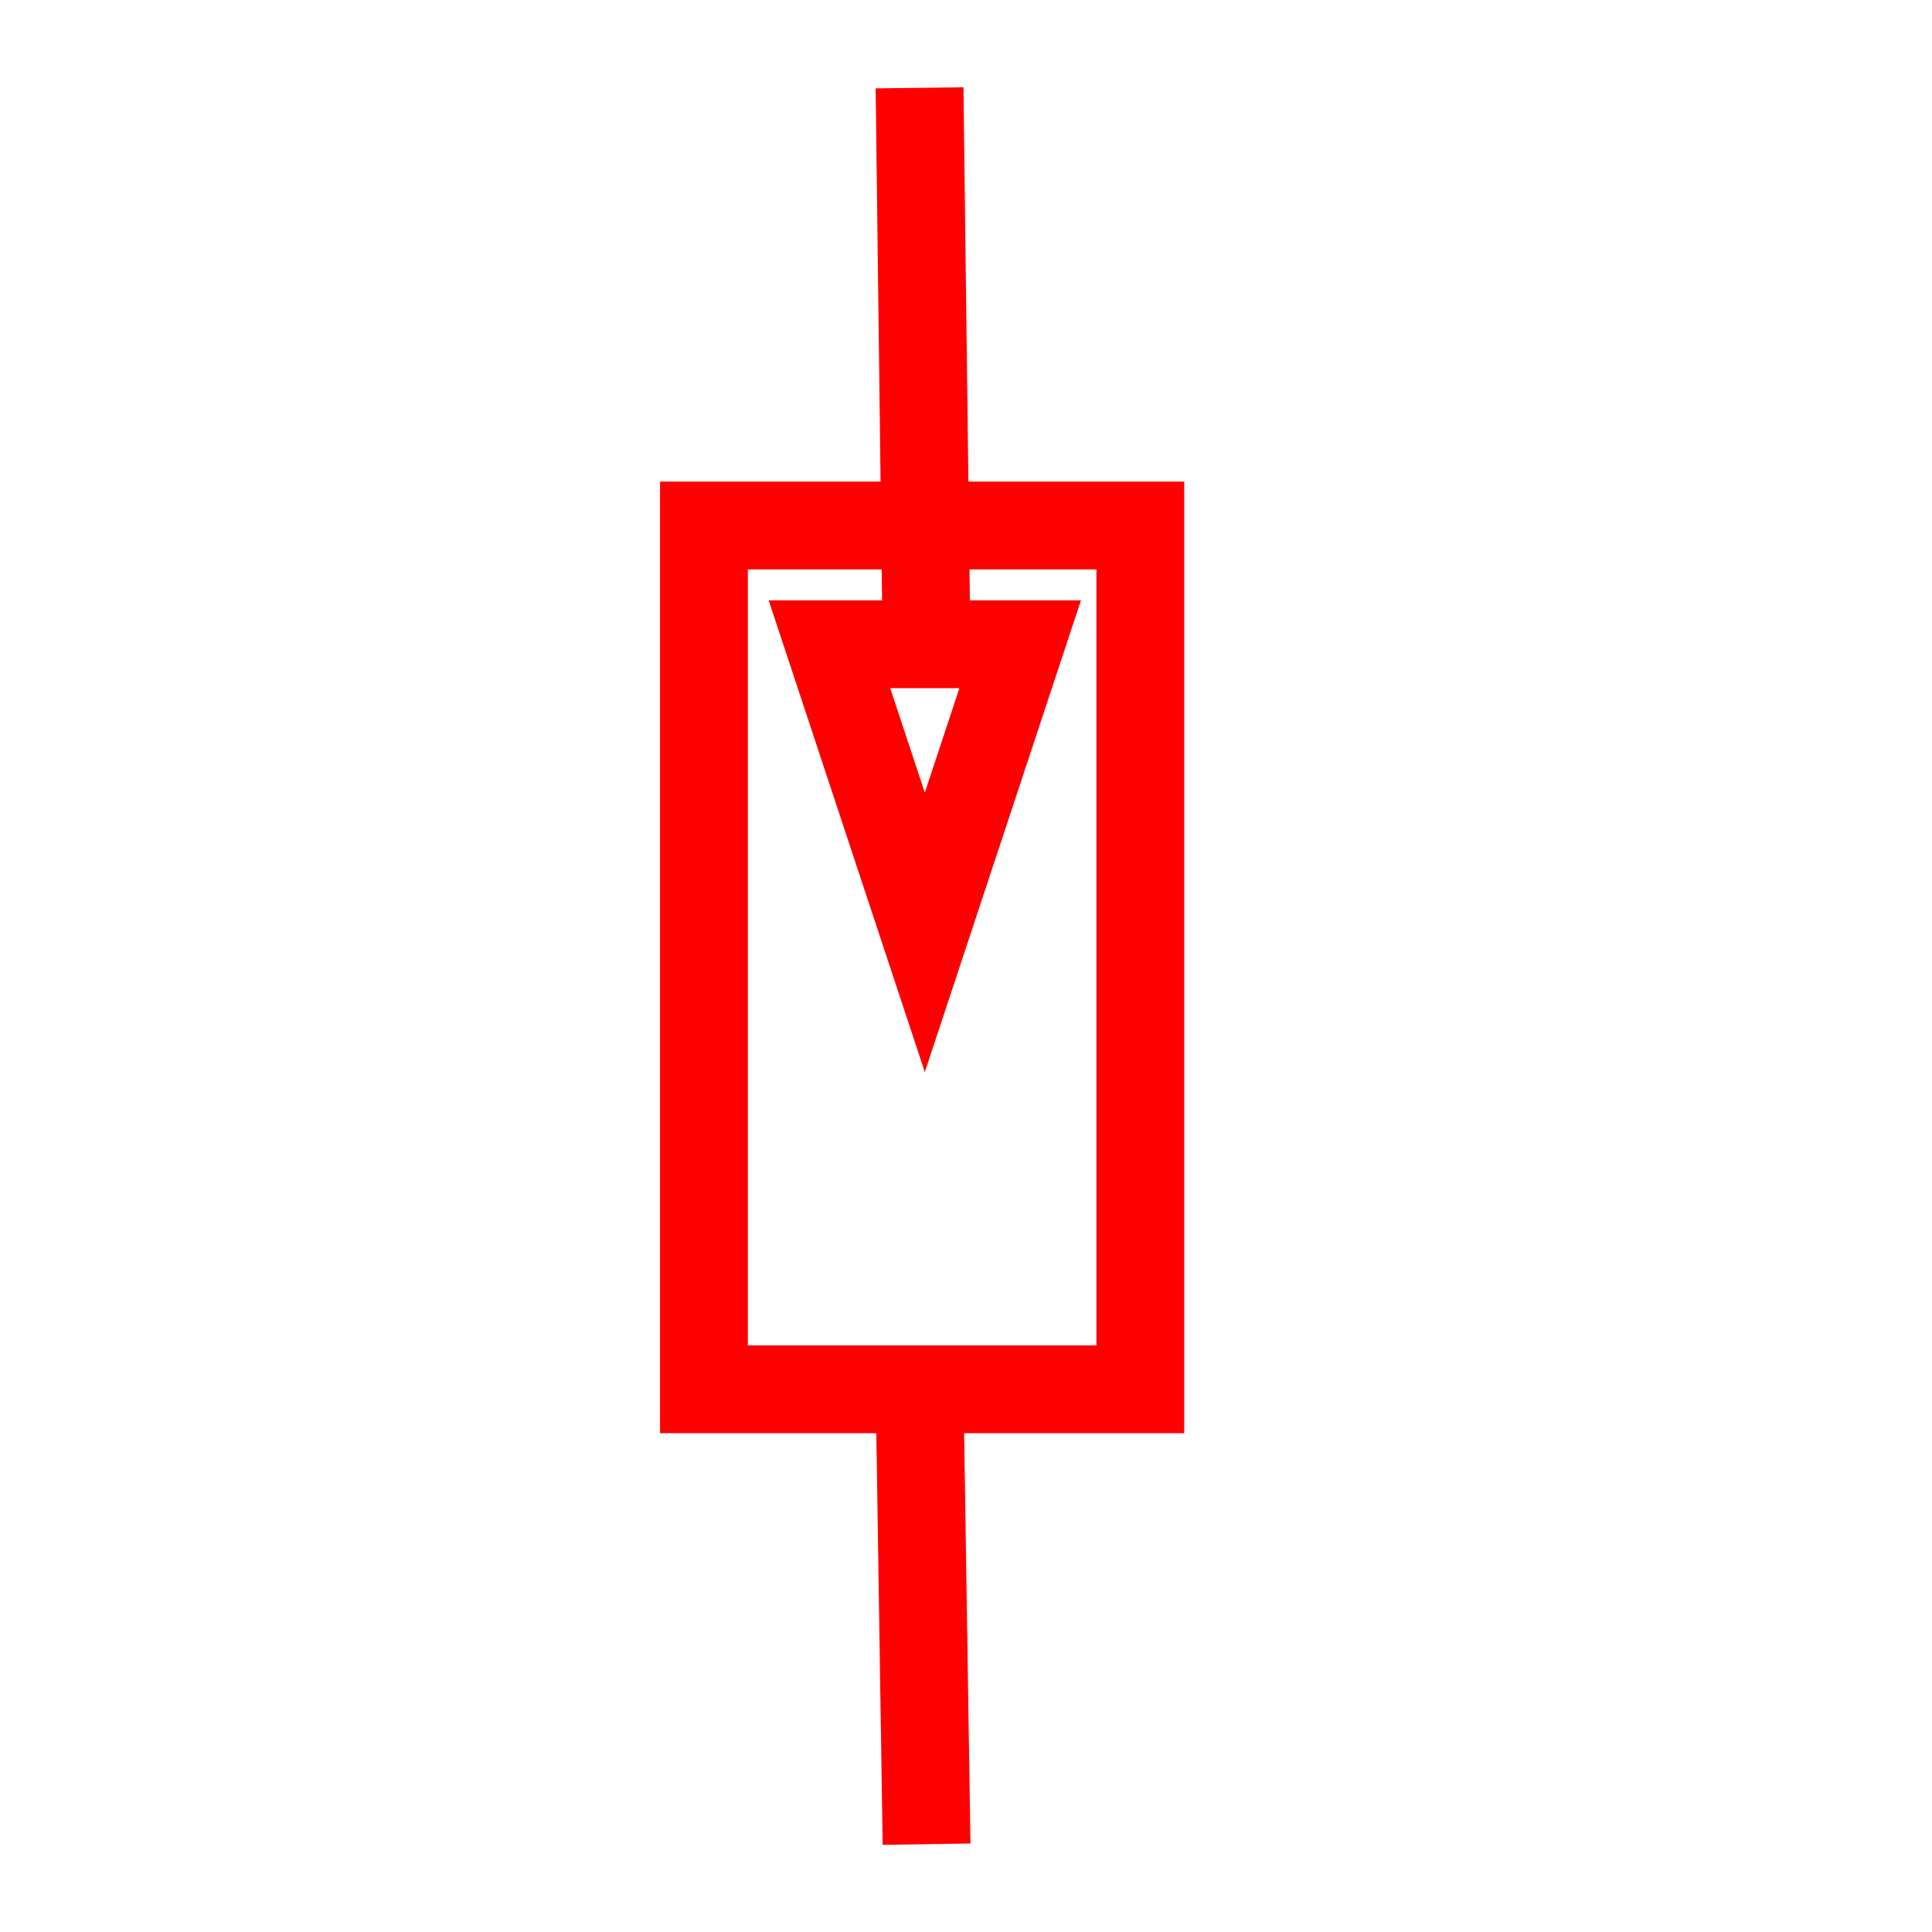
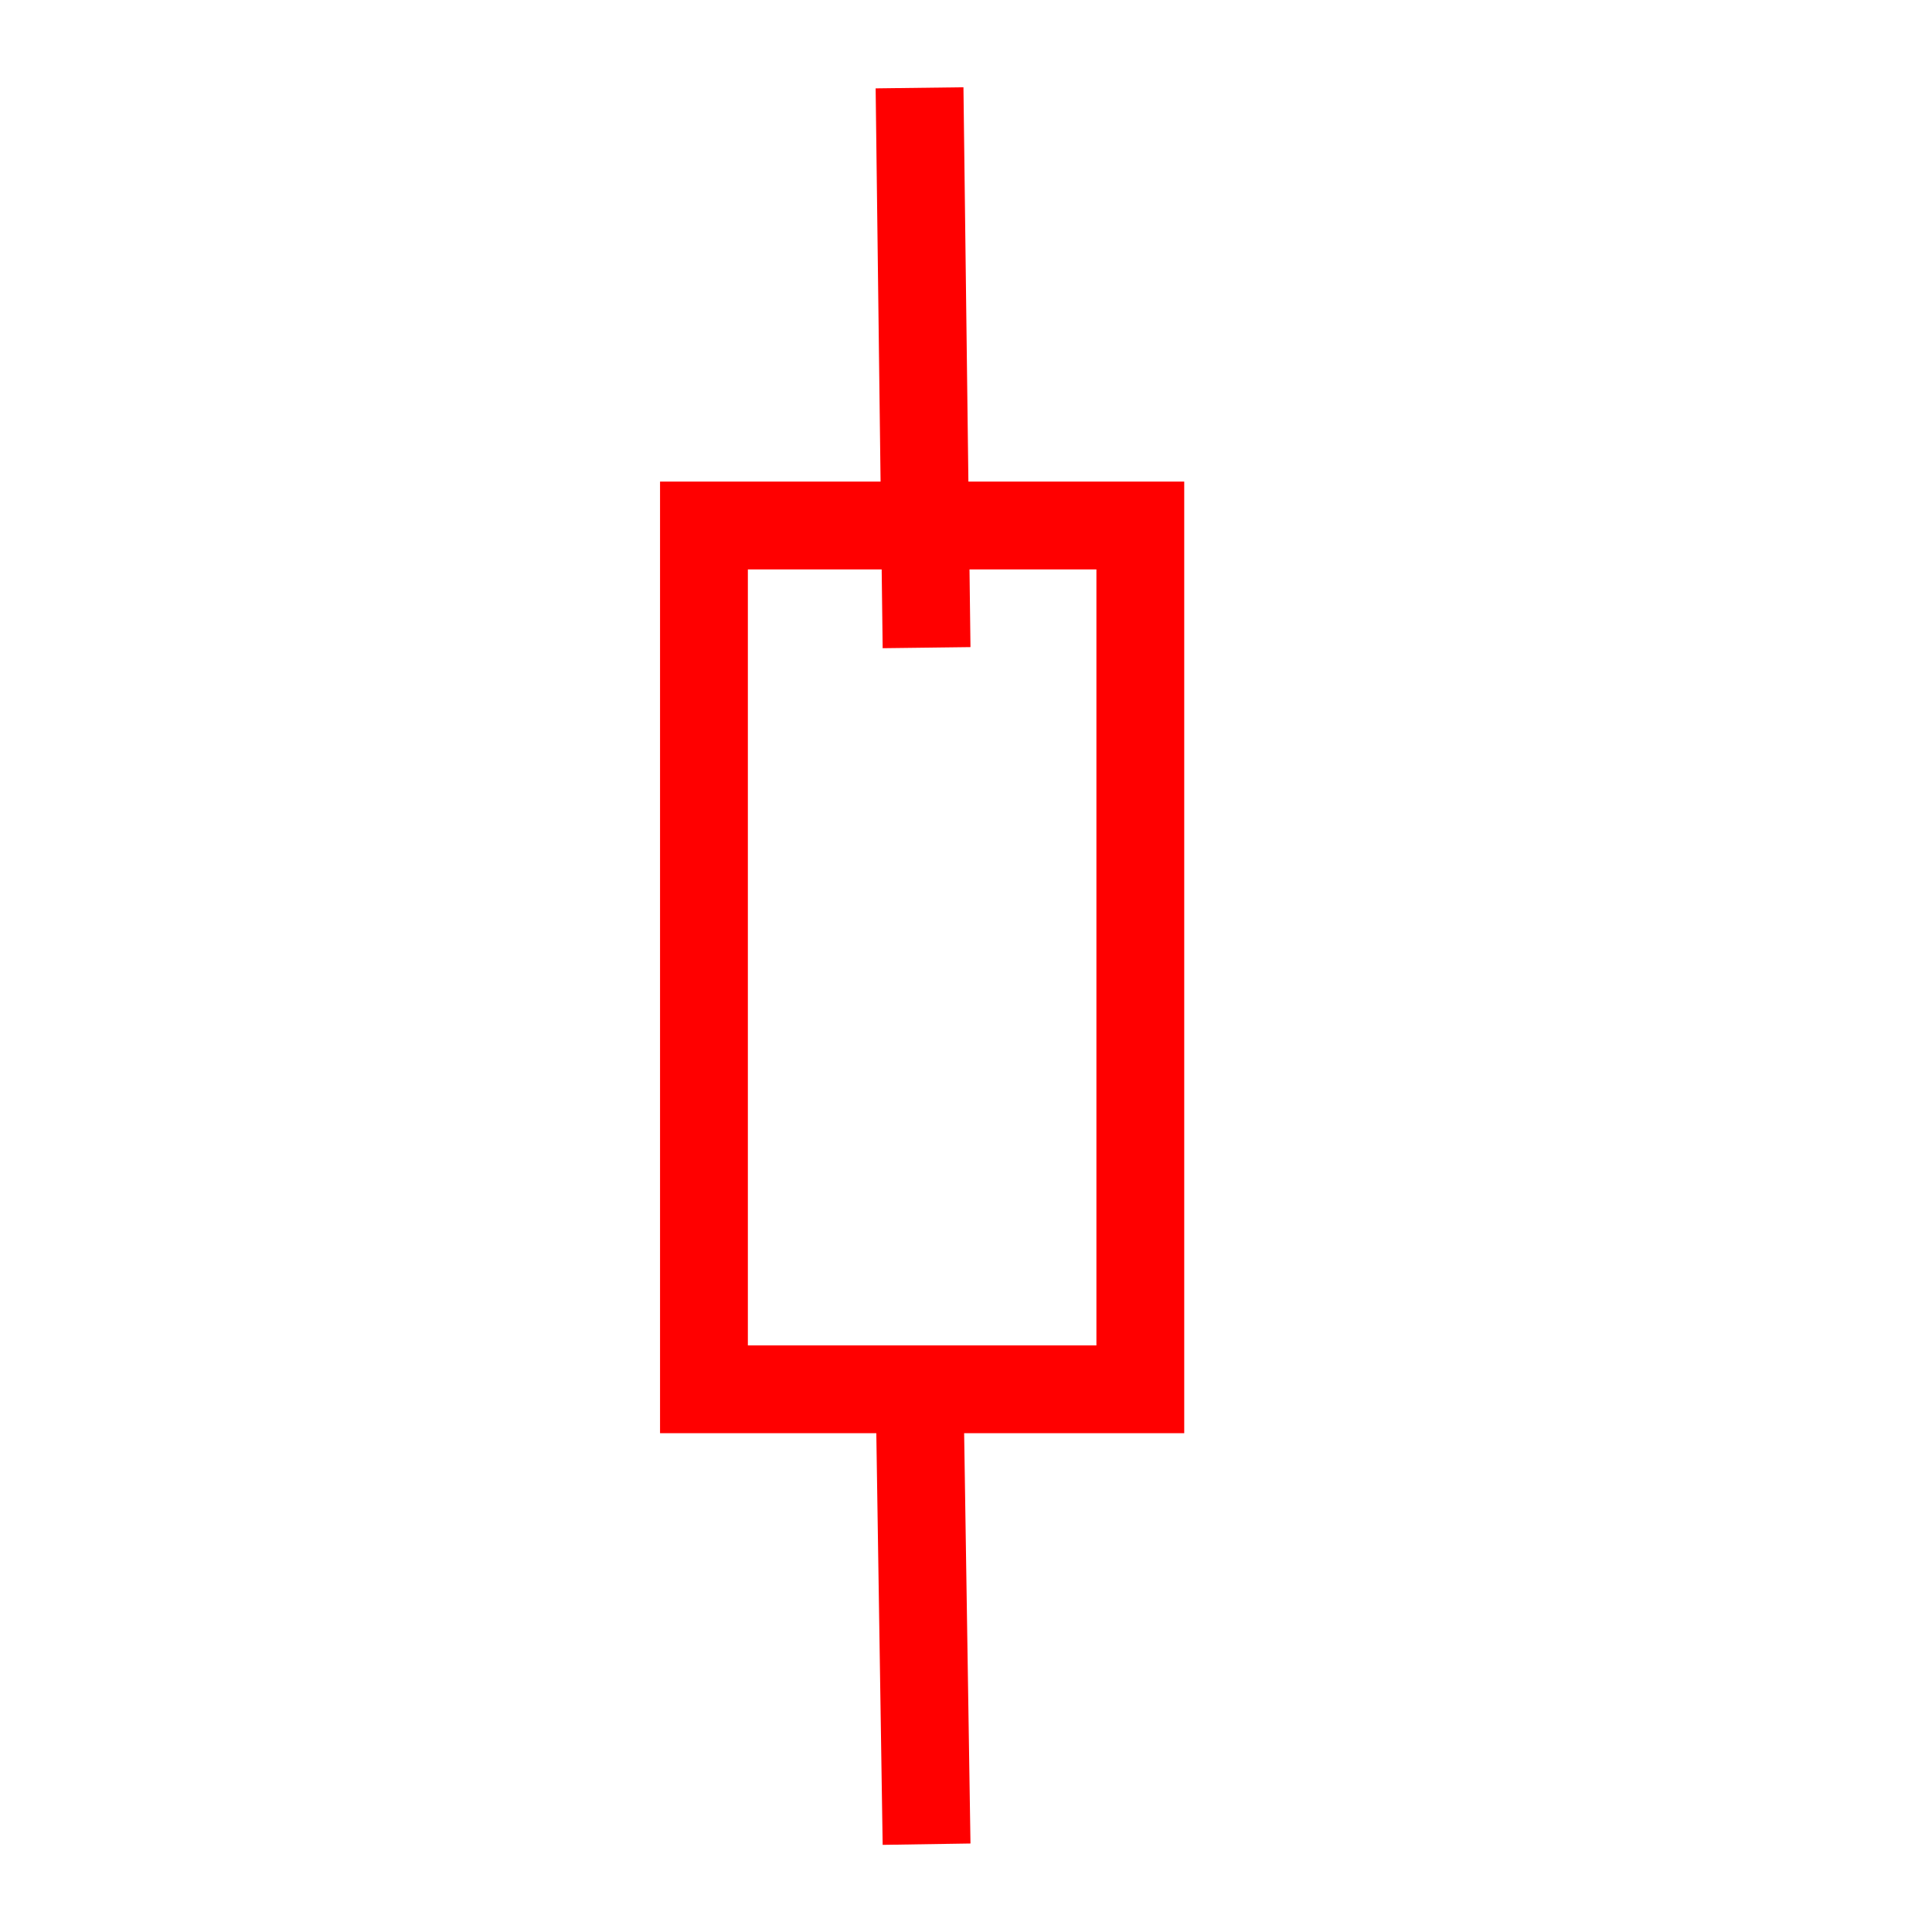
<svg xmlns="http://www.w3.org/2000/svg" width="22px" height="22px" viewBox="0 0 22 22" version="1.1">
  <title>1</title>
  <desc>Created with Sketch.</desc>
  <g id="页面1" stroke="none" stroke-width="1" fill="none" fill-rule="evenodd">
    <g id="jiexiantu" transform="translate(-30, -29)" stroke="#FF0000">
      <g id="编组" transform="translate(29, 29)">
        <g id="1" transform="translate(9, 1)">
          <rect id="矩形" x="0.016" y="4.984" width="4.969" height="9.836" />
-           <polygon id="路径" points="2.531 9.617 1.445 6.336 3.617 6.336" />
          <line x1="2.471" y1="0" x2="2.551" y2="6.375" id="路径" />
          <line x1="2.471" y1="14.82" x2="2.551" y2="20" id="路径" />
        </g>
      </g>
    </g>
  </g>
</svg>